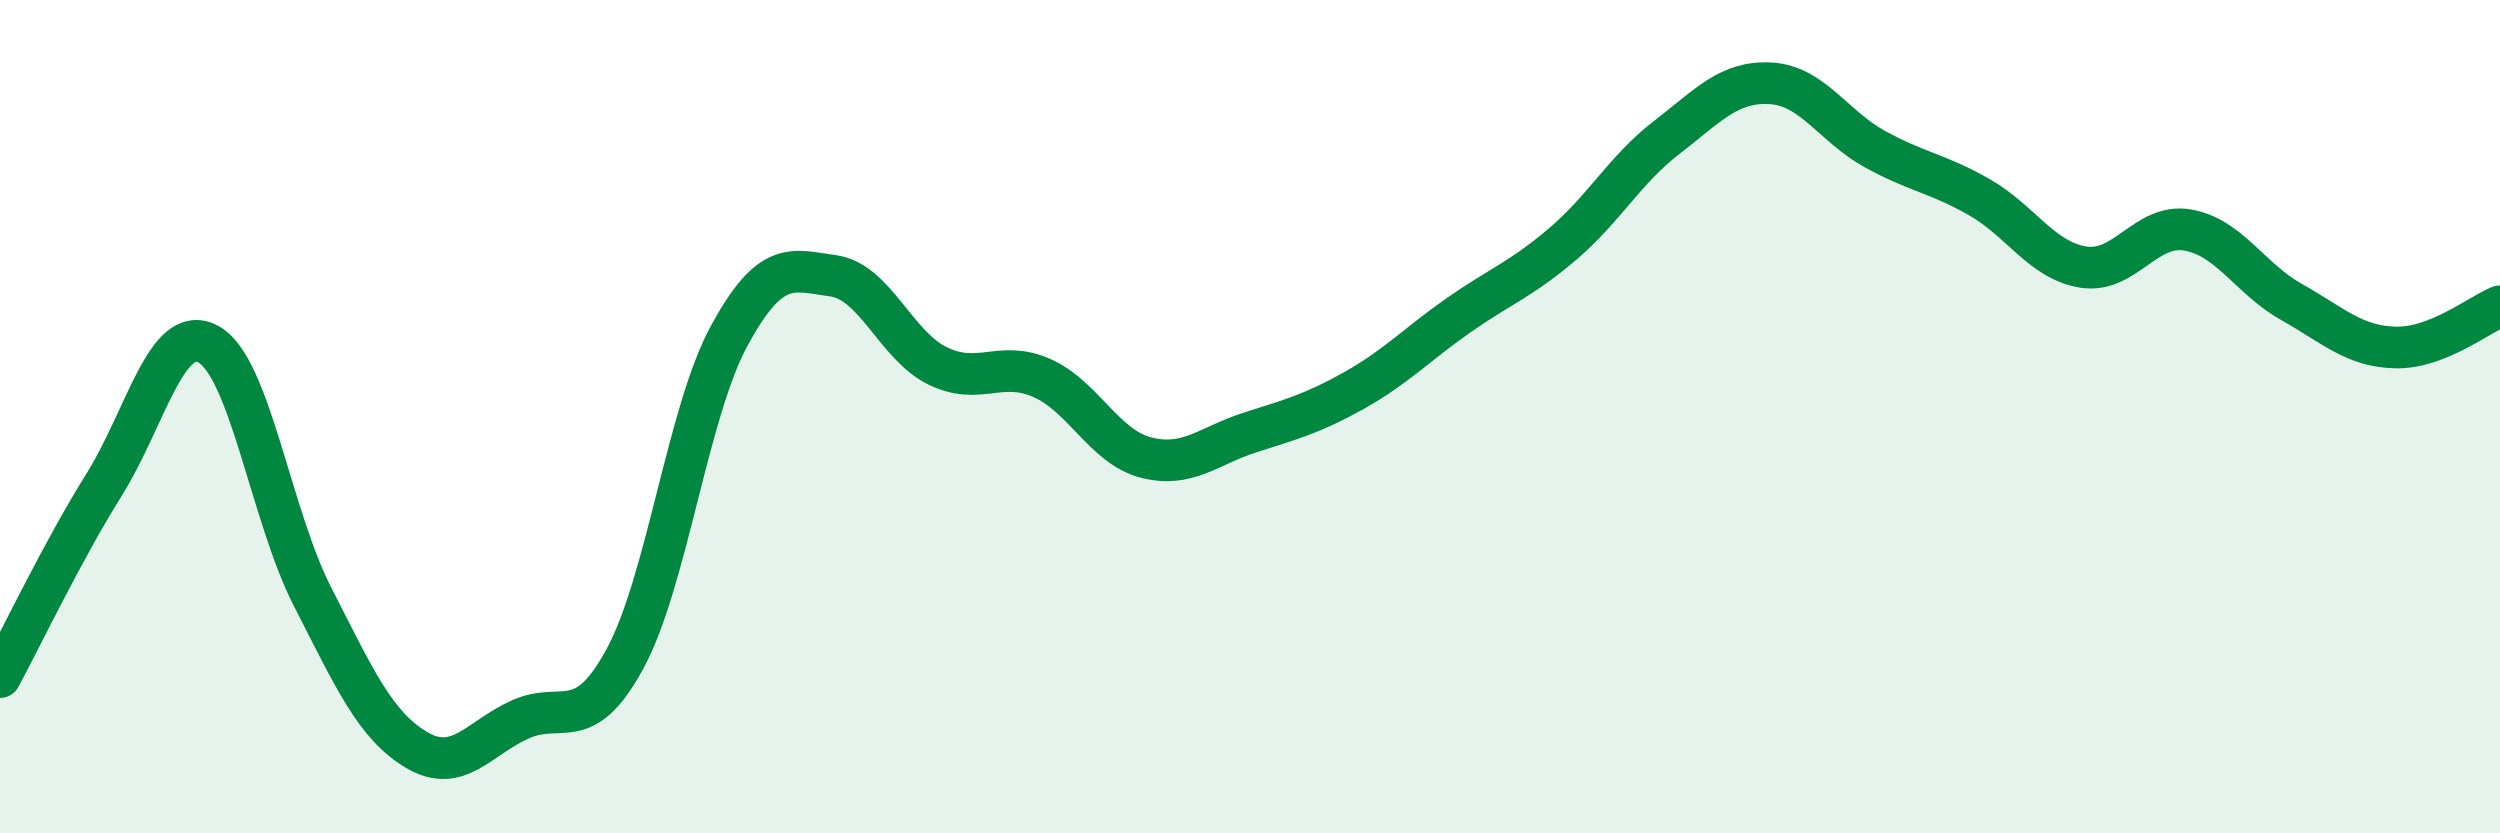
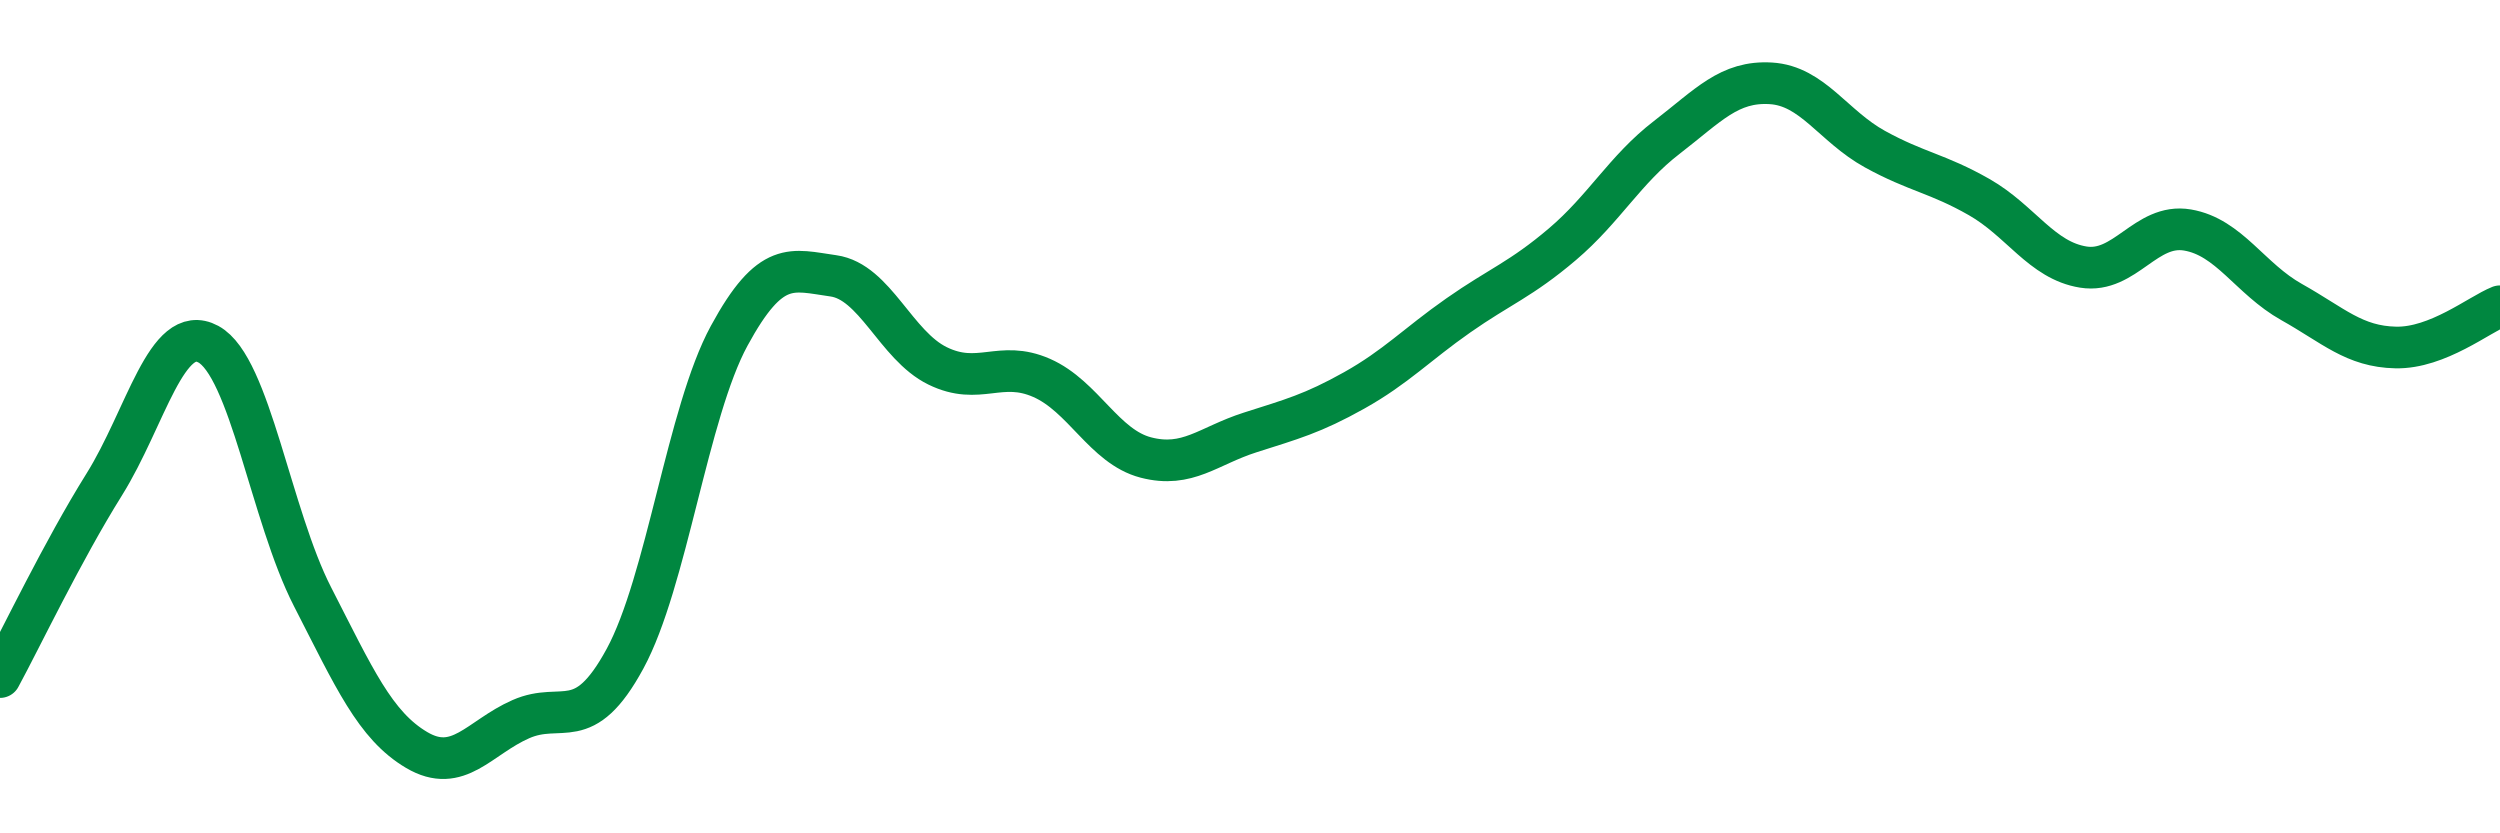
<svg xmlns="http://www.w3.org/2000/svg" width="60" height="20" viewBox="0 0 60 20">
-   <path d="M 0,16.25 C 0.5,15.33 1.5,13.23 2.5,11.63 C 3.5,10.03 4,7.72 5,8.26 C 6,8.8 6.5,12.37 7.5,14.32 C 8.5,16.27 9,17.41 10,18 C 11,18.59 11.5,17.7 12.5,17.26 C 13.5,16.82 14,17.65 15,15.81 C 16,13.97 16.5,9.9 17.5,8.06 C 18.5,6.22 19,6.48 20,6.62 C 21,6.76 21.5,8.29 22.5,8.78 C 23.5,9.27 24,8.63 25,9.07 C 26,9.51 26.5,10.72 27.5,10.98 C 28.5,11.24 29,10.7 30,10.38 C 31,10.06 31.5,9.93 32.5,9.37 C 33.5,8.81 34,8.27 35,7.57 C 36,6.87 36.5,6.71 37.5,5.86 C 38.5,5.01 39,4.07 40,3.3 C 41,2.53 41.5,1.94 42.5,2 C 43.5,2.06 44,3.03 45,3.58 C 46,4.13 46.5,4.16 47.5,4.73 C 48.5,5.3 49,6.25 50,6.41 C 51,6.57 51.5,5.35 52.5,5.52 C 53.5,5.69 54,6.69 55,7.25 C 56,7.81 56.5,8.32 57.5,8.34 C 58.5,8.36 59.5,7.55 60,7.35L60 20L0 20Z" fill="#008740" opacity="0.1" stroke-linecap="round" stroke-linejoin="round" />
  <path d="M 0,16.25 C 0.5,15.33 1.5,13.23 2.5,11.63 C 3.5,10.03 4,7.72 5,8.26 C 6,8.8 6.5,12.37 7.5,14.32 C 8.5,16.27 9,17.41 10,18 C 11,18.59 11.5,17.7 12.5,17.26 C 13.5,16.82 14,17.65 15,15.81 C 16,13.97 16.5,9.9 17.5,8.06 C 18.5,6.22 19,6.48 20,6.62 C 21,6.76 21.5,8.29 22.5,8.78 C 23.5,9.27 24,8.63 25,9.07 C 26,9.51 26.5,10.72 27.5,10.98 C 28.5,11.24 29,10.7 30,10.38 C 31,10.06 31.5,9.93 32.5,9.37 C 33.5,8.81 34,8.27 35,7.57 C 36,6.87 36.5,6.71 37.5,5.86 C 38.5,5.01 39,4.07 40,3.3 C 41,2.53 41.5,1.94 42.5,2 C 43.5,2.06 44,3.03 45,3.58 C 46,4.13 46.5,4.16 47.5,4.73 C 48.5,5.3 49,6.25 50,6.41 C 51,6.57 51.5,5.35 52.5,5.52 C 53.5,5.69 54,6.69 55,7.25 C 56,7.81 56.5,8.32 57.5,8.34 C 58.5,8.36 59.5,7.55 60,7.35" stroke="#008740" stroke-width="1" fill="none" stroke-linecap="round" stroke-linejoin="round" />
</svg>